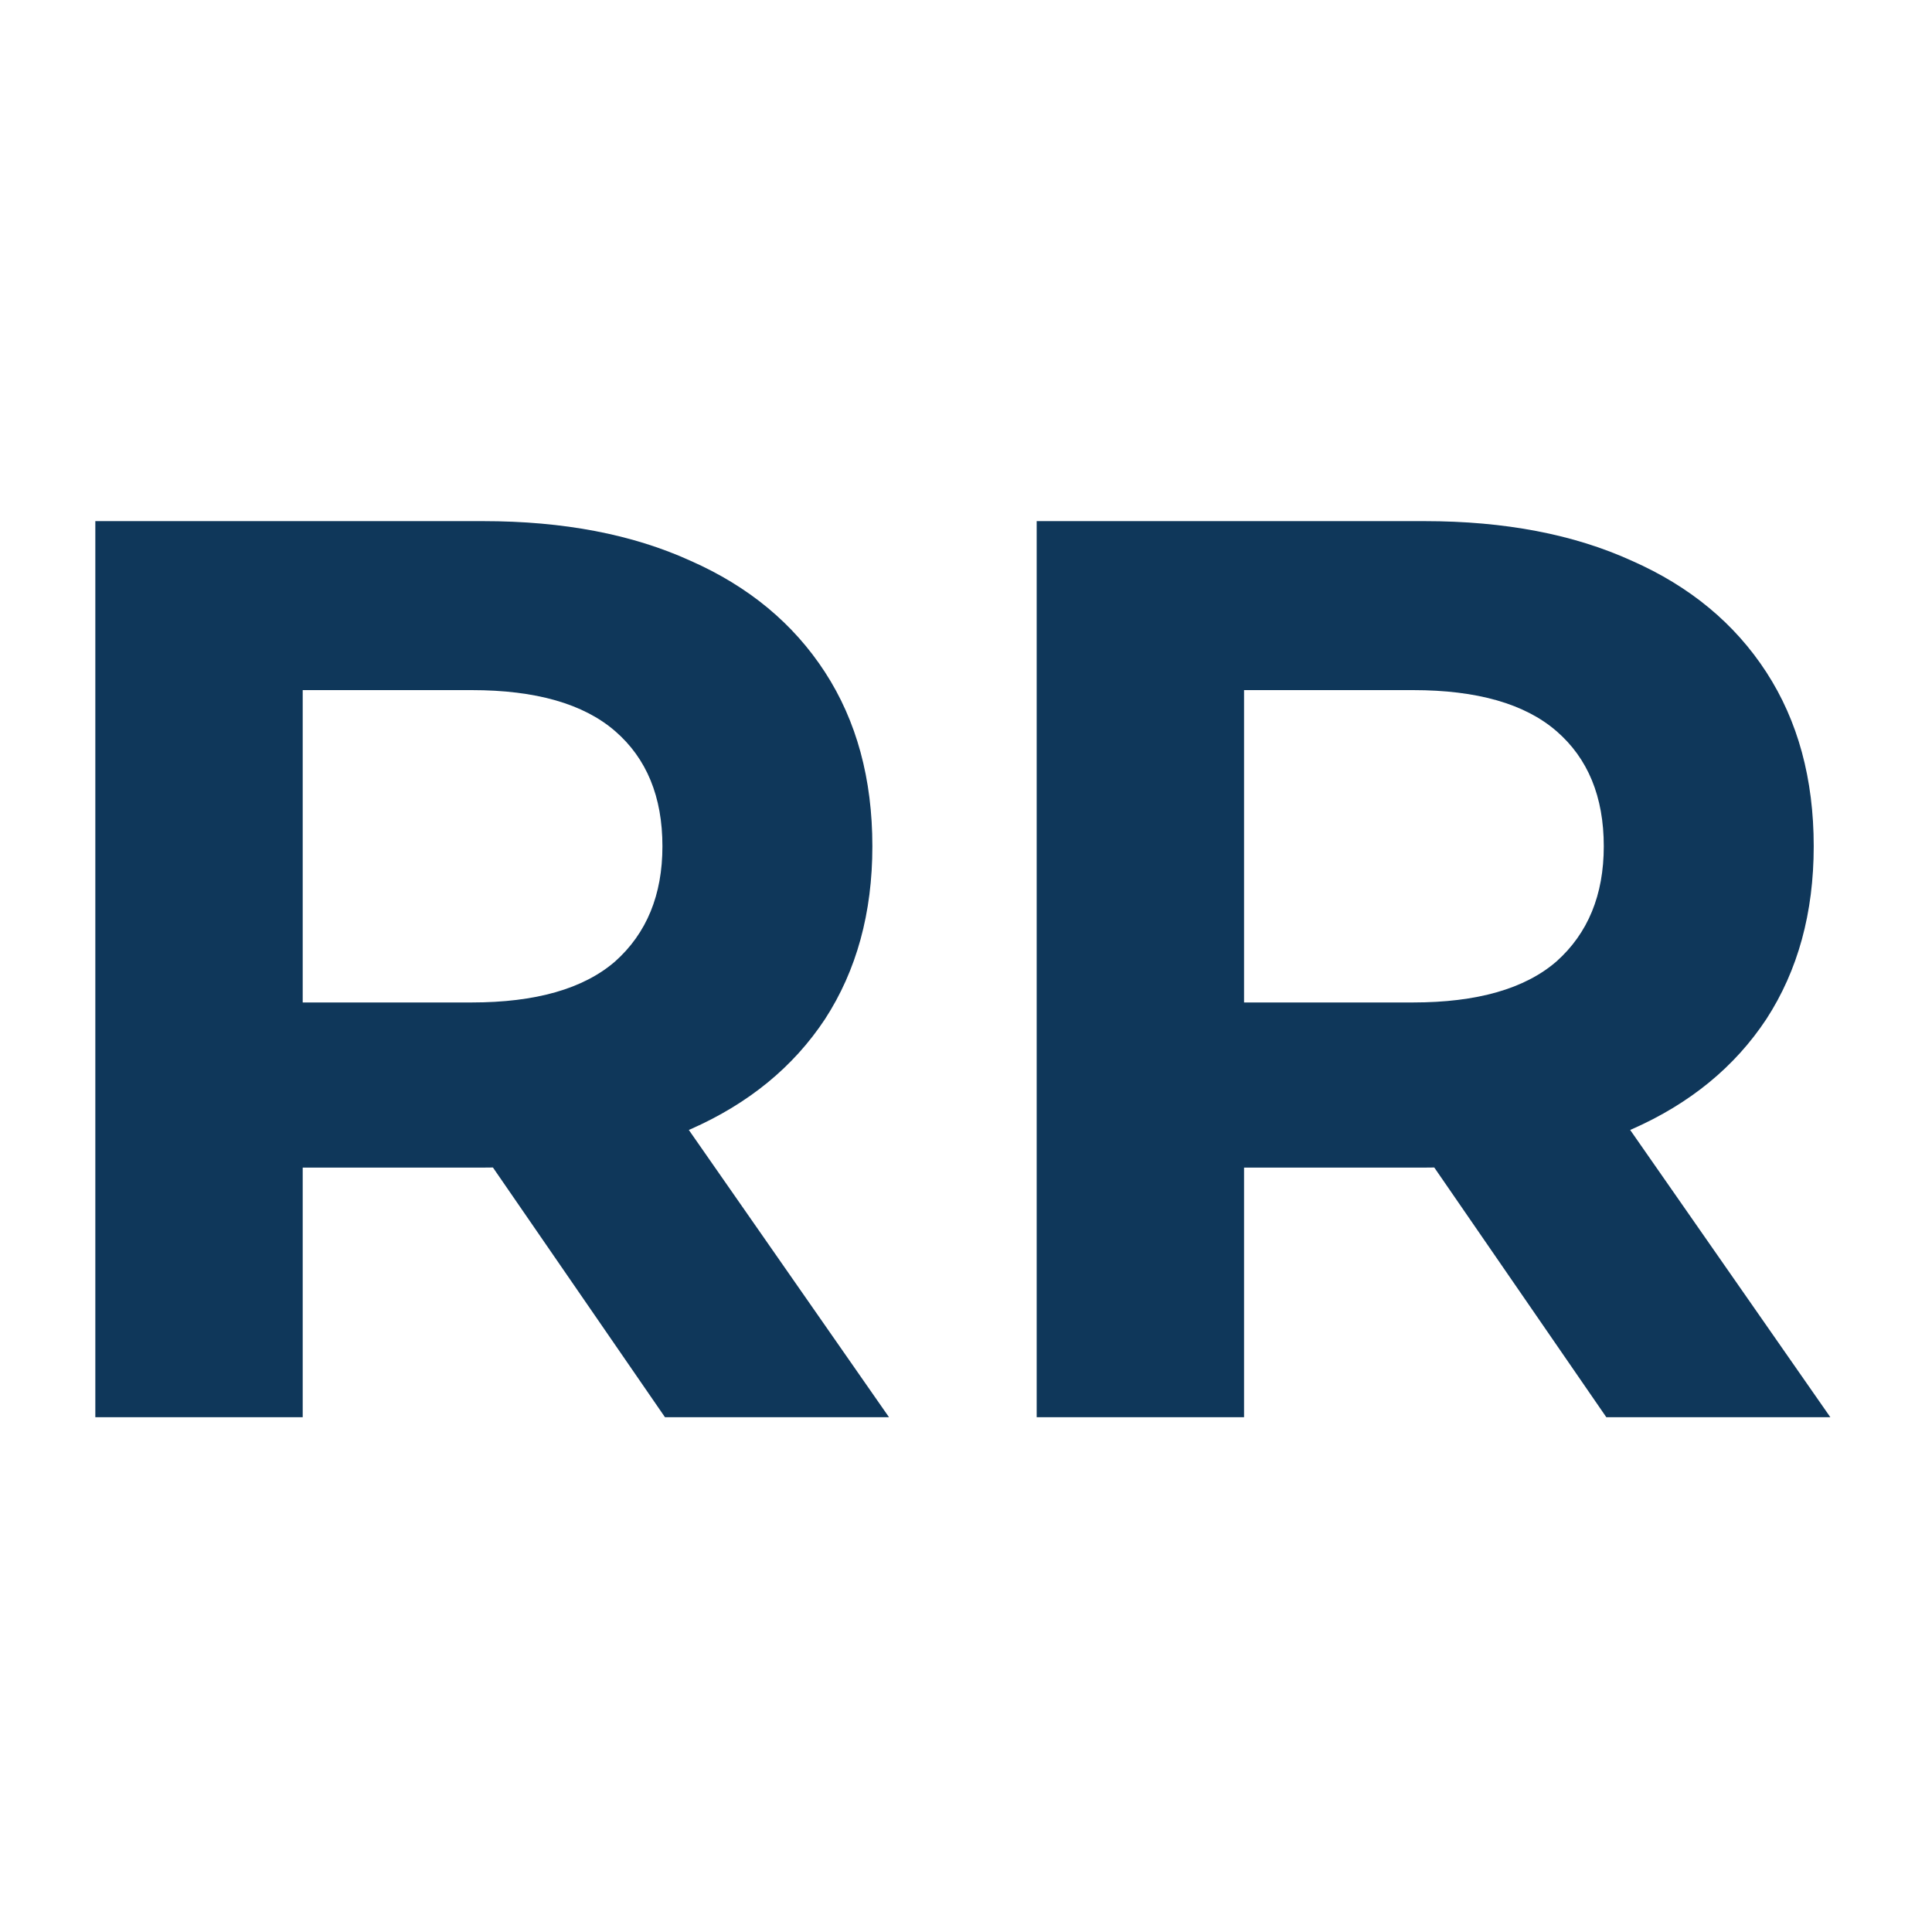
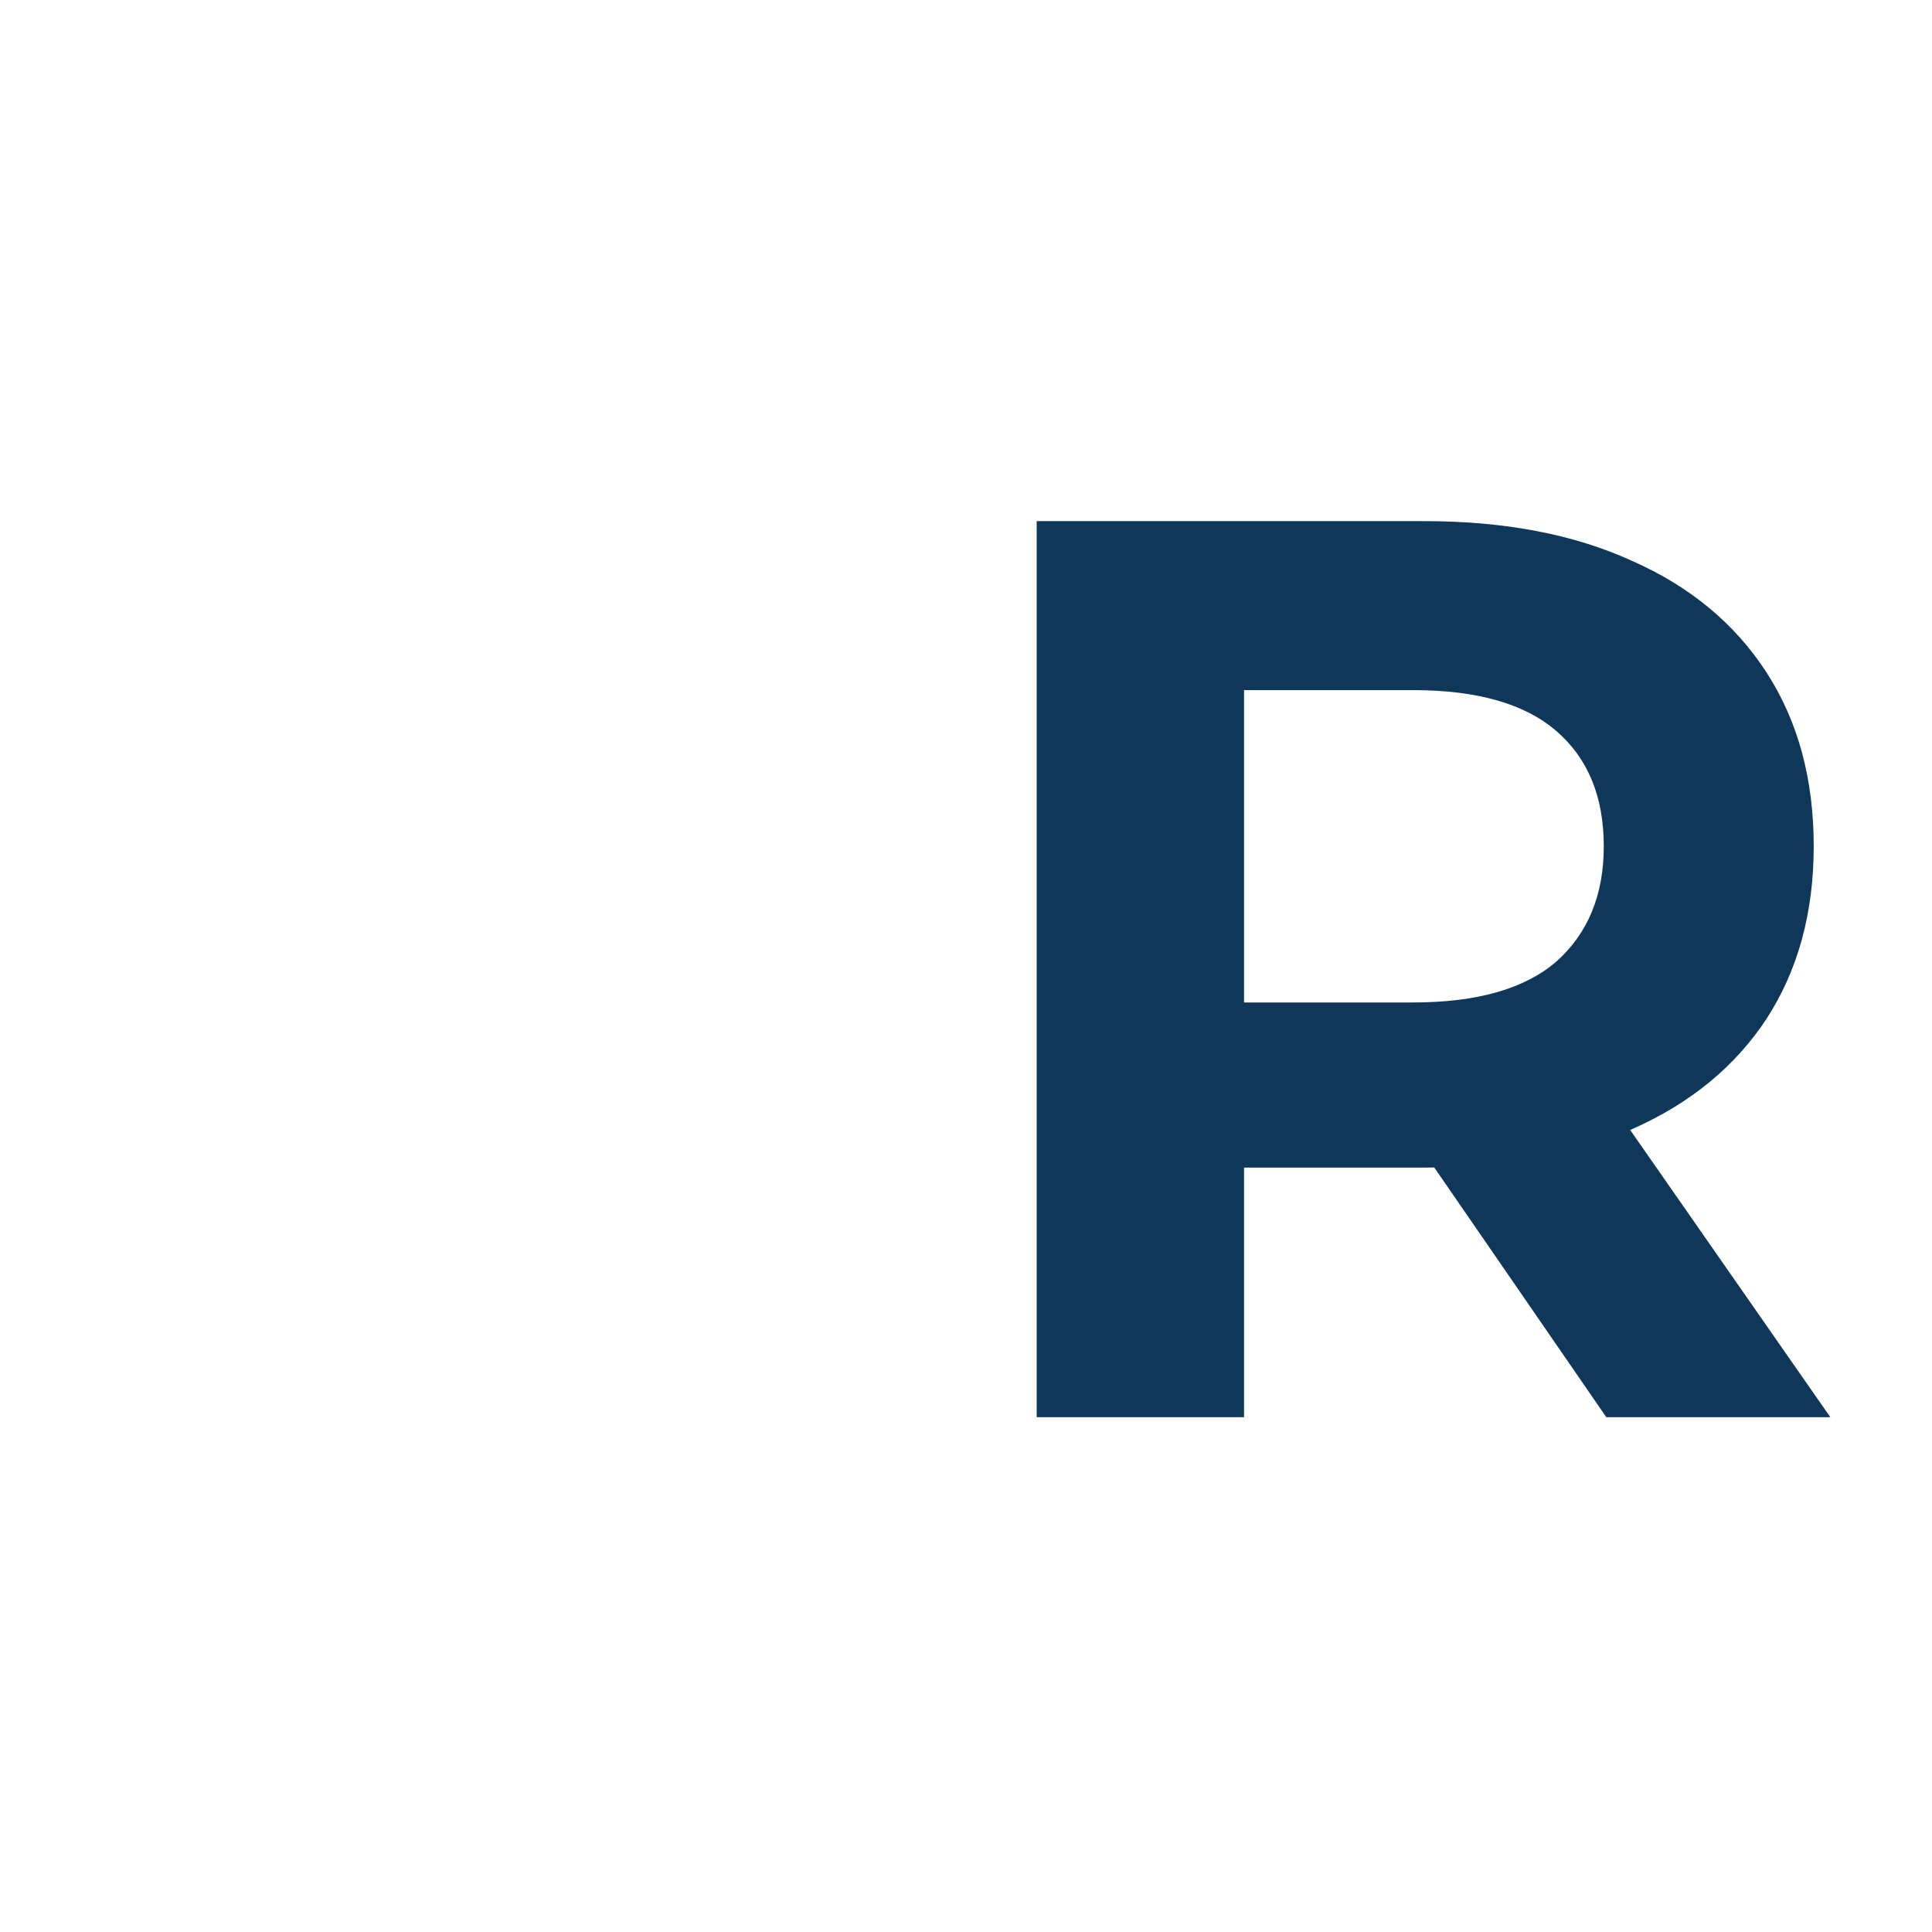
<svg xmlns="http://www.w3.org/2000/svg" width="304" height="304" viewBox="0 0 304 304" fill="none">
  <path d="M163.121 223V82H224.154C236.776 82 247.654 84.081 256.785 88.244C265.916 92.273 272.966 98.114 277.935 105.769C282.904 113.423 285.388 122.554 285.388 133.163C285.388 143.637 282.904 152.701 277.935 160.356C272.966 167.876 265.916 173.65 256.785 177.679C247.654 181.707 236.776 183.721 224.154 183.721H181.249L195.752 169.42V223H163.121ZM252.756 223L217.506 171.837H252.354L288.006 223H252.756ZM195.752 173.046L181.249 157.737H222.341C232.412 157.737 239.932 155.589 244.901 151.291C249.869 146.86 252.354 140.817 252.354 133.163C252.354 125.374 249.869 119.331 244.901 115.034C239.932 110.737 232.412 108.589 222.341 108.589H181.249L195.752 93.079V173.046Z" fill="#0F375A" />
-   <path d="M15 223V82H76.033C88.656 82 99.533 84.081 108.664 88.244C117.796 92.273 124.846 98.114 129.814 105.769C134.783 113.423 137.267 122.554 137.267 133.163C137.267 143.637 134.783 152.701 129.814 160.356C124.846 167.876 117.796 173.65 108.664 177.679C99.533 181.707 88.656 183.721 76.033 183.721H33.129L47.631 169.42V223H15ZM104.636 223L69.386 171.837H104.233L139.886 223H104.636ZM47.631 173.046L33.129 157.737H74.22C84.291 157.737 91.811 155.589 96.78 151.291C101.749 146.86 104.233 140.817 104.233 133.163C104.233 125.374 101.749 119.331 96.78 115.034C91.811 110.737 84.291 108.589 74.22 108.589H33.129L47.631 93.079V173.046Z" fill="#0F375A" />
</svg>